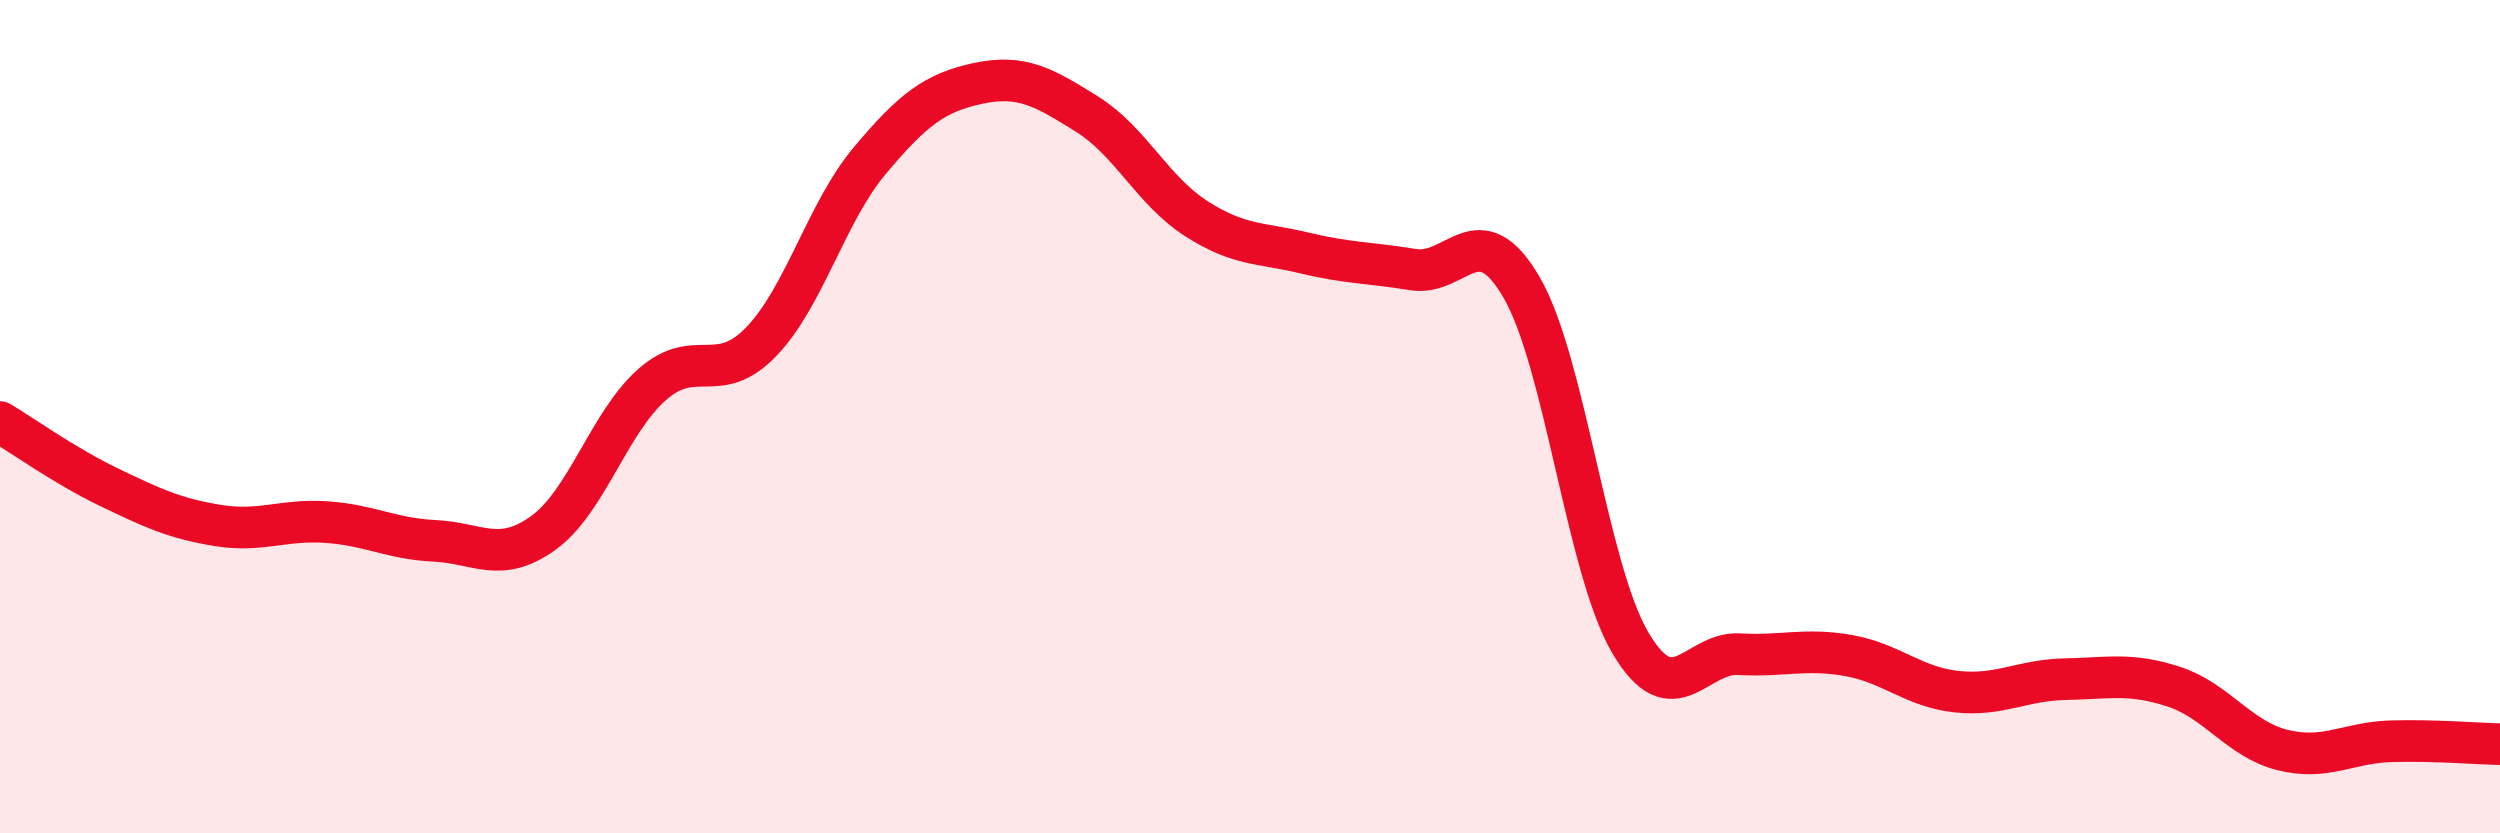
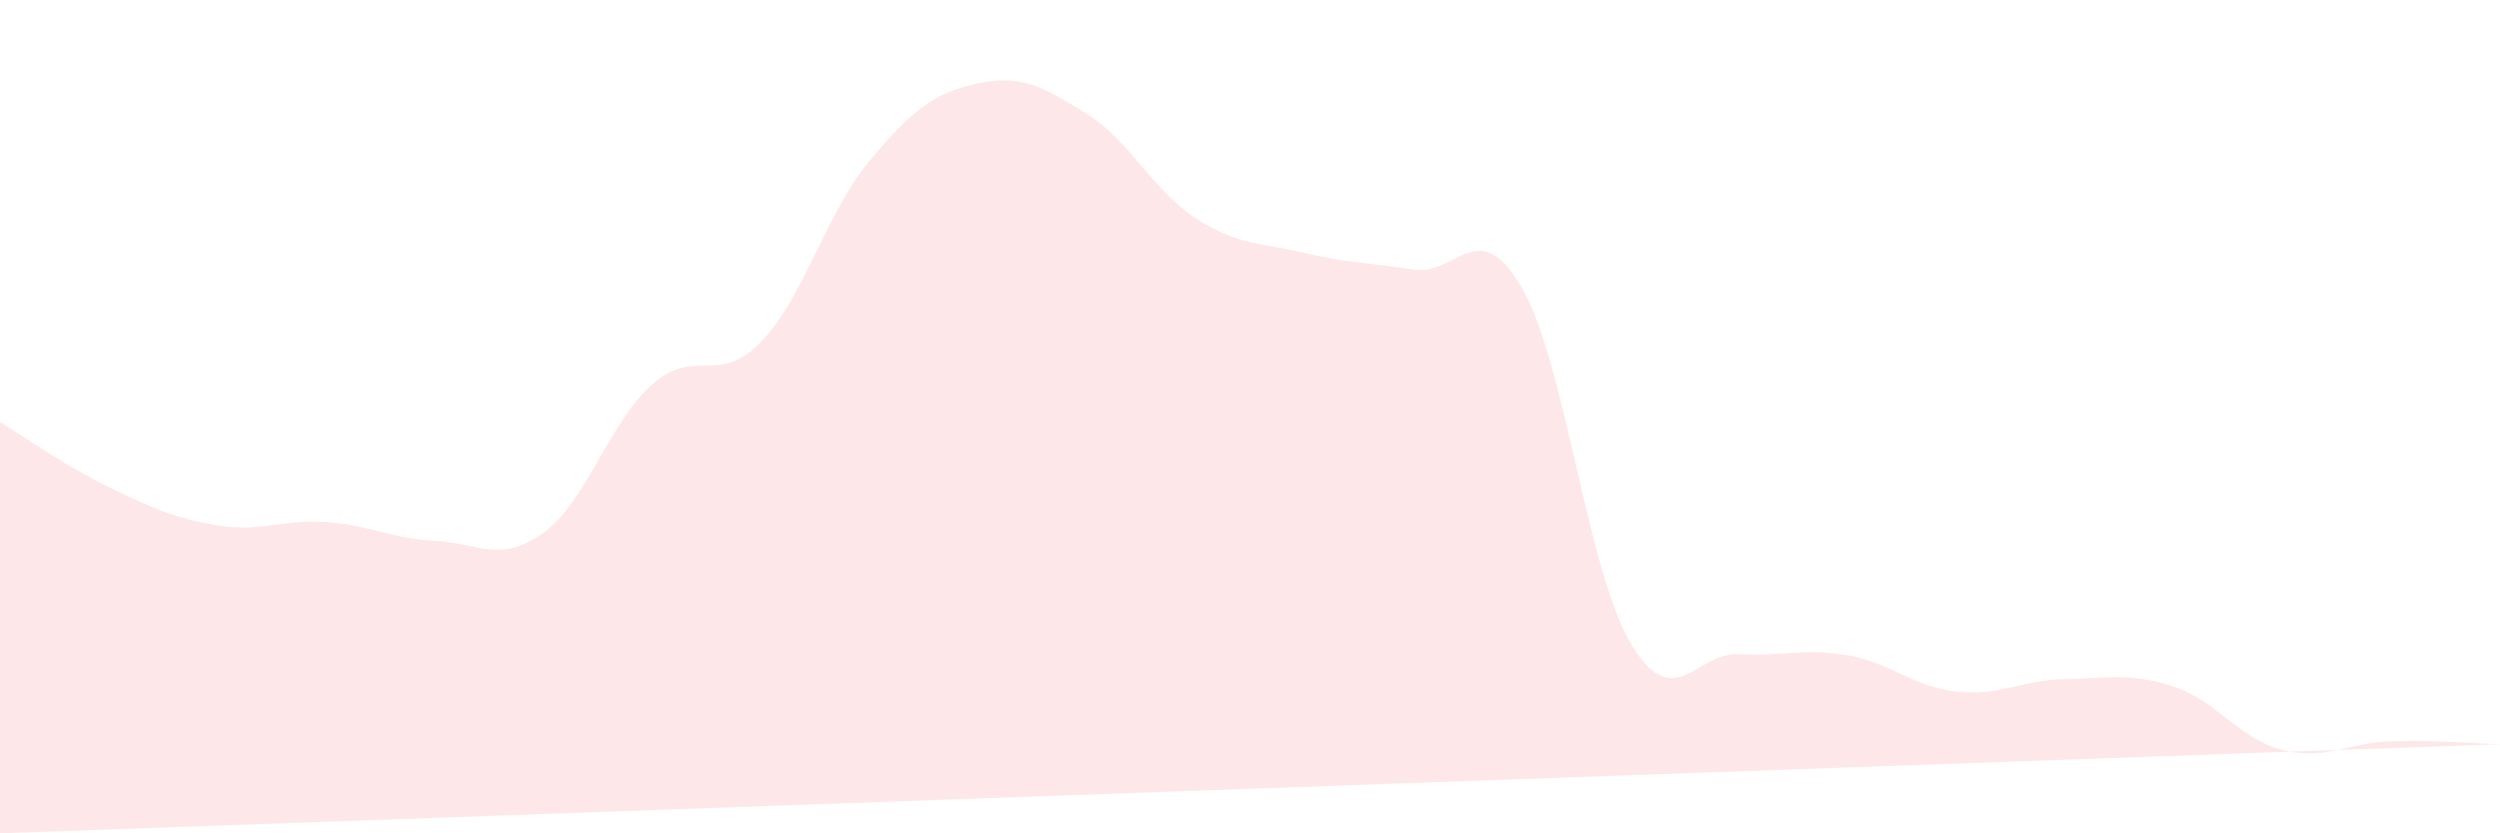
<svg xmlns="http://www.w3.org/2000/svg" width="60" height="20" viewBox="0 0 60 20">
-   <path d="M 0,10.13 C 0.52,10.44 1.57,11.19 2.61,11.69 C 3.65,12.19 4.18,12.44 5.22,12.61 C 6.26,12.78 6.79,12.46 7.83,12.53 C 8.87,12.6 9.39,12.93 10.43,12.98 C 11.47,13.03 12,13.54 13.04,12.79 C 14.08,12.04 14.61,10.15 15.65,9.23 C 16.69,8.31 17.22,9.28 18.26,8.21 C 19.3,7.14 19.83,5.1 20.87,3.86 C 21.91,2.62 22.44,2.22 23.48,2 C 24.52,1.78 25.05,2.09 26.09,2.74 C 27.13,3.39 27.66,4.57 28.7,5.24 C 29.74,5.91 30.26,5.82 31.3,6.07 C 32.34,6.32 32.87,6.3 33.91,6.47 C 34.95,6.64 35.48,5.11 36.52,6.9 C 37.56,8.69 38.09,13.67 39.13,15.43 C 40.17,17.19 40.7,15.64 41.74,15.7 C 42.78,15.76 43.31,15.55 44.35,15.73 C 45.39,15.91 45.92,16.49 46.96,16.6 C 48,16.71 48.53,16.32 49.57,16.3 C 50.61,16.28 51.13,16.14 52.17,16.48 C 53.21,16.82 53.74,17.74 54.78,18 C 55.82,18.26 56.35,17.82 57.39,17.79 C 58.43,17.76 59.48,17.85 60,17.86L60 20L0 20Z" fill="#EB0A25" opacity="0.1" stroke-linecap="round" stroke-linejoin="round" />
-   <path d="M 0,10.13 C 0.52,10.44 1.57,11.19 2.61,11.69 C 3.65,12.19 4.18,12.44 5.22,12.61 C 6.26,12.78 6.79,12.46 7.83,12.53 C 8.87,12.6 9.39,12.93 10.43,12.98 C 11.47,13.03 12,13.54 13.04,12.79 C 14.08,12.04 14.61,10.15 15.65,9.23 C 16.69,8.31 17.22,9.28 18.26,8.21 C 19.3,7.14 19.83,5.1 20.87,3.86 C 21.91,2.62 22.44,2.22 23.48,2 C 24.52,1.78 25.05,2.09 26.09,2.74 C 27.13,3.39 27.66,4.57 28.7,5.24 C 29.74,5.91 30.26,5.82 31.3,6.07 C 32.34,6.32 32.87,6.3 33.91,6.47 C 34.95,6.64 35.48,5.11 36.52,6.9 C 37.56,8.69 38.09,13.67 39.13,15.43 C 40.17,17.19 40.7,15.64 41.74,15.7 C 42.78,15.76 43.31,15.55 44.35,15.73 C 45.39,15.91 45.92,16.49 46.96,16.6 C 48,16.71 48.53,16.32 49.57,16.3 C 50.61,16.28 51.13,16.14 52.17,16.48 C 53.21,16.82 53.74,17.74 54.78,18 C 55.82,18.26 56.35,17.82 57.39,17.79 C 58.43,17.76 59.48,17.85 60,17.86" stroke="#EB0A25" stroke-width="1" fill="none" stroke-linecap="round" stroke-linejoin="round" />
+   <path d="M 0,10.13 C 0.52,10.44 1.57,11.19 2.61,11.69 C 3.65,12.19 4.18,12.44 5.22,12.61 C 6.26,12.78 6.79,12.46 7.83,12.53 C 8.87,12.6 9.39,12.93 10.43,12.98 C 11.47,13.03 12,13.54 13.04,12.79 C 14.08,12.04 14.61,10.15 15.65,9.23 C 16.69,8.31 17.22,9.28 18.26,8.21 C 19.3,7.14 19.83,5.1 20.87,3.86 C 21.91,2.62 22.44,2.22 23.48,2 C 24.52,1.78 25.05,2.09 26.09,2.74 C 27.13,3.39 27.66,4.57 28.7,5.24 C 29.74,5.91 30.26,5.82 31.3,6.07 C 32.34,6.32 32.87,6.3 33.91,6.47 C 34.95,6.64 35.48,5.11 36.52,6.9 C 37.56,8.69 38.09,13.67 39.13,15.43 C 40.17,17.19 40.7,15.64 41.74,15.7 C 42.78,15.76 43.31,15.55 44.35,15.73 C 45.39,15.91 45.92,16.49 46.96,16.6 C 48,16.71 48.53,16.32 49.57,16.3 C 50.61,16.28 51.13,16.14 52.17,16.48 C 53.21,16.82 53.74,17.74 54.78,18 C 55.82,18.26 56.35,17.82 57.39,17.79 C 58.43,17.76 59.48,17.85 60,17.86L0 20Z" fill="#EB0A25" opacity="0.1" stroke-linecap="round" stroke-linejoin="round" />
</svg>